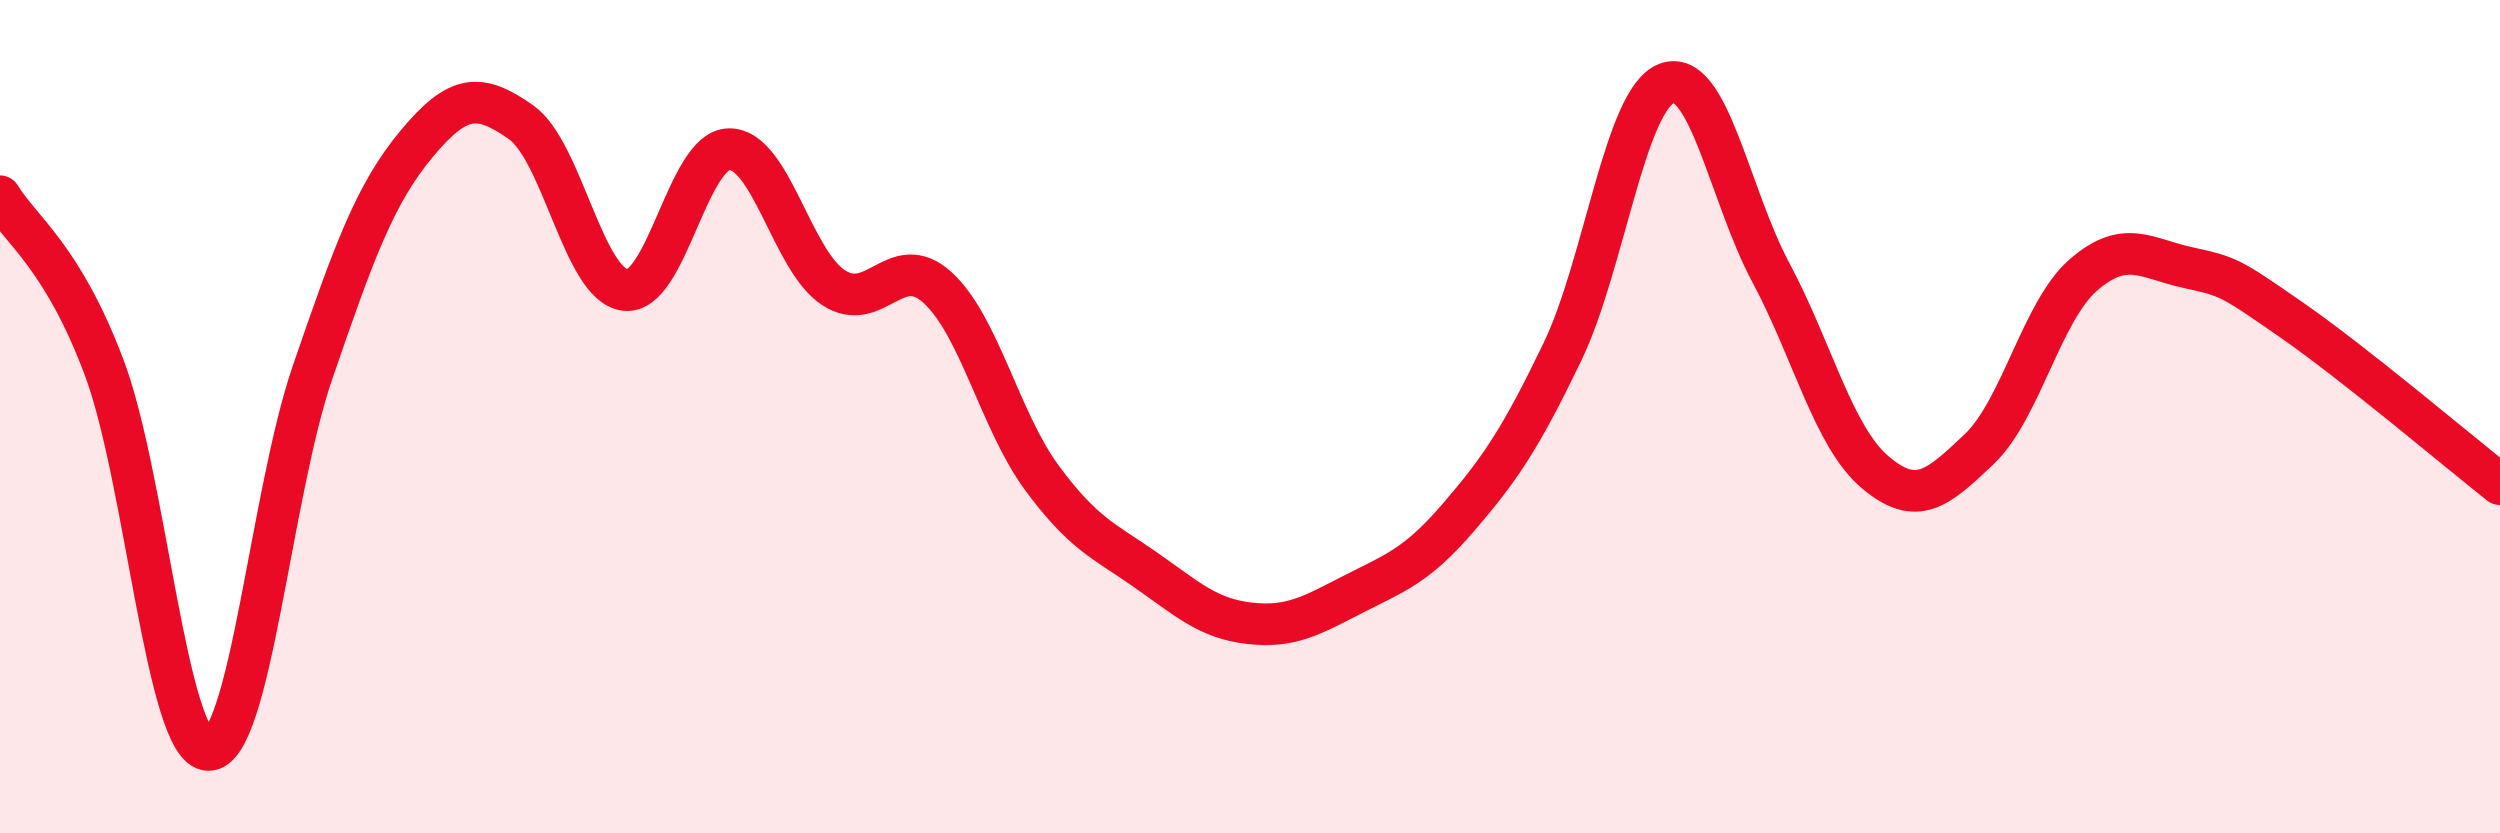
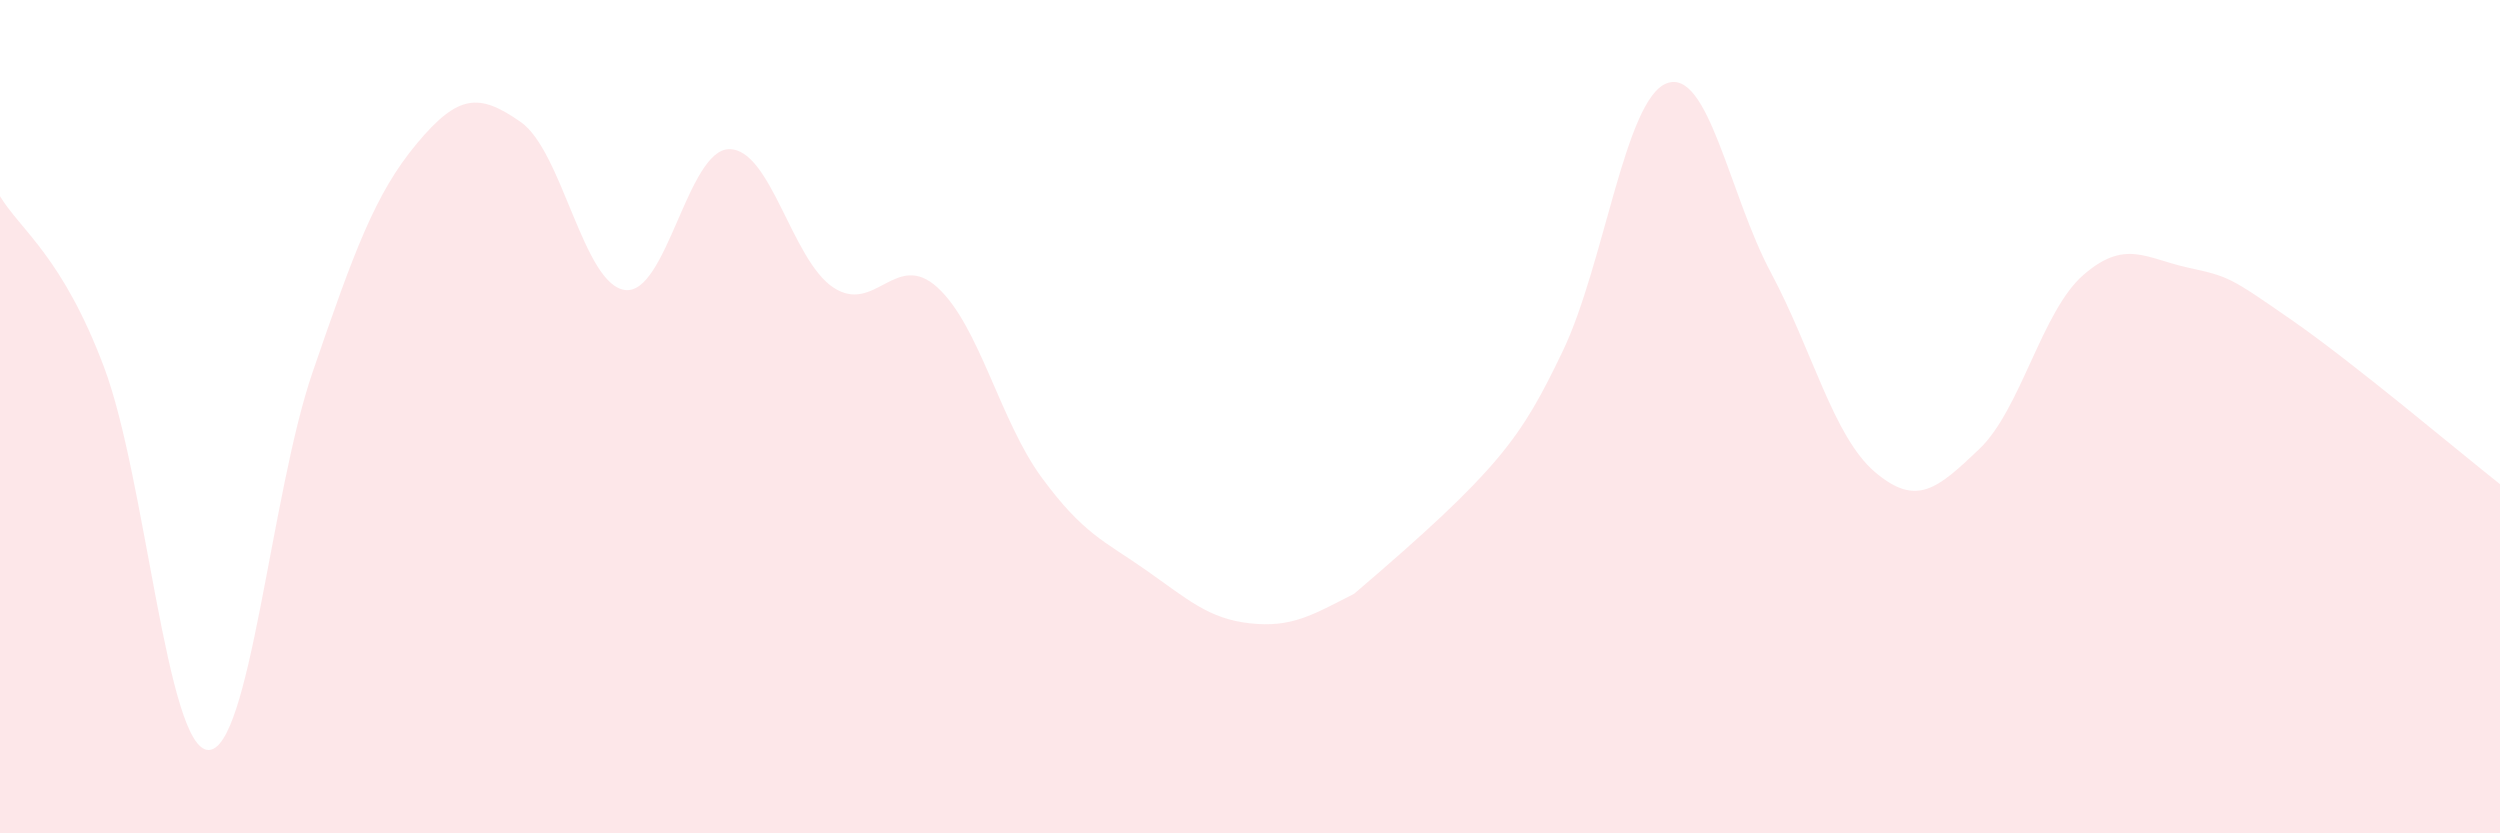
<svg xmlns="http://www.w3.org/2000/svg" width="60" height="20" viewBox="0 0 60 20">
-   <path d="M 0,4.71 C 0.5,5.53 1.5,6.16 2.5,8.82 C 3.5,11.48 4,17.98 5,18 C 6,18.02 6.5,11.85 7.5,8.94 C 8.5,6.03 9,4.65 10,3.45 C 11,2.25 11.5,2.23 12.5,2.93 C 13.5,3.63 14,6.83 15,6.96 C 16,7.09 16.5,3.59 17.5,3.58 C 18.5,3.57 19,6.24 20,6.9 C 21,7.56 21.5,5.99 22.5,6.9 C 23.5,7.81 24,10.1 25,11.46 C 26,12.82 26.5,12.98 27.5,13.68 C 28.5,14.38 29,14.85 30,14.96 C 31,15.07 31.5,14.76 32.5,14.25 C 33.5,13.74 34,13.58 35,12.42 C 36,11.26 36.5,10.52 37.5,8.44 C 38.5,6.36 39,2.38 40,2 C 41,1.62 41.5,4.67 42.5,6.54 C 43.5,8.41 44,10.48 45,11.33 C 46,12.18 46.5,11.73 47.5,10.78 C 48.5,9.83 49,7.47 50,6.6 C 51,5.73 51.5,6.2 52.5,6.42 C 53.5,6.64 53.5,6.64 55,7.68 C 56.5,8.72 59,10.83 60,11.62L60 20L0 20Z" fill="#EB0A25" opacity="0.1" stroke-linecap="round" stroke-linejoin="round" />
-   <path d="M 0,4.71 C 0.5,5.53 1.5,6.16 2.5,8.82 C 3.5,11.48 4,17.98 5,18 C 6,18.02 6.5,11.85 7.5,8.94 C 8.5,6.03 9,4.65 10,3.45 C 11,2.25 11.5,2.23 12.5,2.93 C 13.5,3.63 14,6.83 15,6.96 C 16,7.09 16.5,3.59 17.5,3.58 C 18.5,3.57 19,6.24 20,6.9 C 21,7.56 21.5,5.99 22.5,6.9 C 23.5,7.81 24,10.1 25,11.46 C 26,12.82 26.5,12.98 27.5,13.68 C 28.5,14.38 29,14.85 30,14.96 C 31,15.07 31.5,14.76 32.5,14.25 C 33.5,13.74 34,13.58 35,12.42 C 36,11.26 36.5,10.52 37.5,8.44 C 38.5,6.36 39,2.38 40,2 C 41,1.62 41.5,4.67 42.5,6.54 C 43.5,8.41 44,10.48 45,11.33 C 46,12.18 46.5,11.73 47.5,10.78 C 48.5,9.83 49,7.47 50,6.6 C 51,5.73 51.5,6.2 52.5,6.42 C 53.5,6.64 53.5,6.64 55,7.68 C 56.5,8.72 59,10.83 60,11.62" stroke="#EB0A25" stroke-width="1" fill="none" stroke-linecap="round" stroke-linejoin="round" />
+   <path d="M 0,4.71 C 0.5,5.53 1.5,6.16 2.5,8.82 C 3.5,11.48 4,17.98 5,18 C 6,18.02 6.5,11.85 7.5,8.94 C 8.5,6.03 9,4.65 10,3.45 C 11,2.25 11.5,2.23 12.5,2.93 C 13.5,3.63 14,6.83 15,6.96 C 16,7.09 16.5,3.59 17.5,3.58 C 18.5,3.57 19,6.24 20,6.9 C 21,7.56 21.5,5.99 22.5,6.9 C 23.5,7.81 24,10.1 25,11.46 C 26,12.82 26.5,12.98 27.5,13.68 C 28.5,14.38 29,14.85 30,14.96 C 31,15.07 31.5,14.76 32.5,14.25 C 36,11.26 36.5,10.52 37.5,8.44 C 38.5,6.36 39,2.38 40,2 C 41,1.62 41.5,4.67 42.5,6.54 C 43.5,8.41 44,10.48 45,11.33 C 46,12.18 46.5,11.73 47.5,10.78 C 48.5,9.83 49,7.47 50,6.6 C 51,5.73 51.5,6.2 52.5,6.42 C 53.5,6.64 53.5,6.64 55,7.68 C 56.5,8.72 59,10.83 60,11.62L60 20L0 20Z" fill="#EB0A25" opacity="0.1" stroke-linecap="round" stroke-linejoin="round" />
</svg>